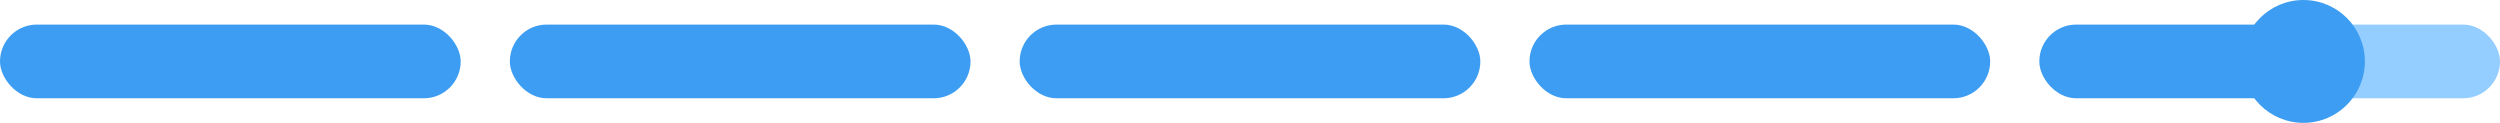
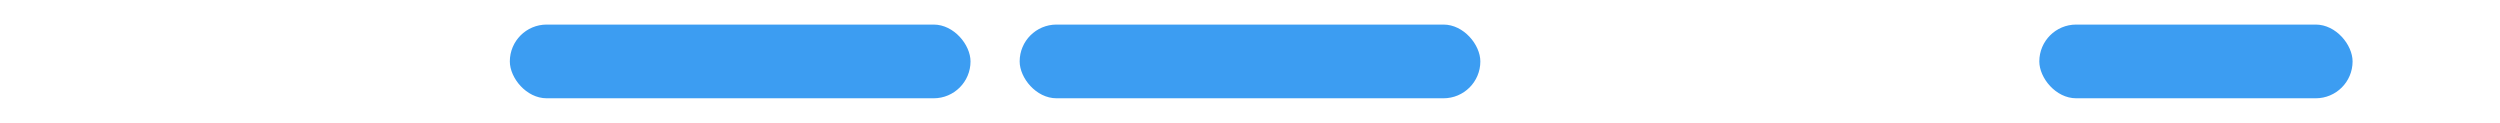
<svg xmlns="http://www.w3.org/2000/svg" width="407" height="20" viewBox="0 0 407 20" fill="none">
-   <rect y="4" width="75" height="12" rx="6" fill="#3C9DF2" />
  <rect x="83" y="4" width="75" height="12" rx="6" fill="#3C9DF2" />
  <rect x="166" y="4" width="75" height="12" rx="6" fill="#3C9DF2" />
-   <rect x="249" y="4" width="75" height="12" rx="6" fill="#3C9DF2" />
-   <rect x="373" y="4" width="34" height="12" rx="6" fill="#94CDFF" />
  <rect x="332" y="4" width="51" height="12" rx="6" fill="#3C9DF2" />
-   <circle cx="375" cy="10" r="10" fill="#3C9DF2" />
</svg>